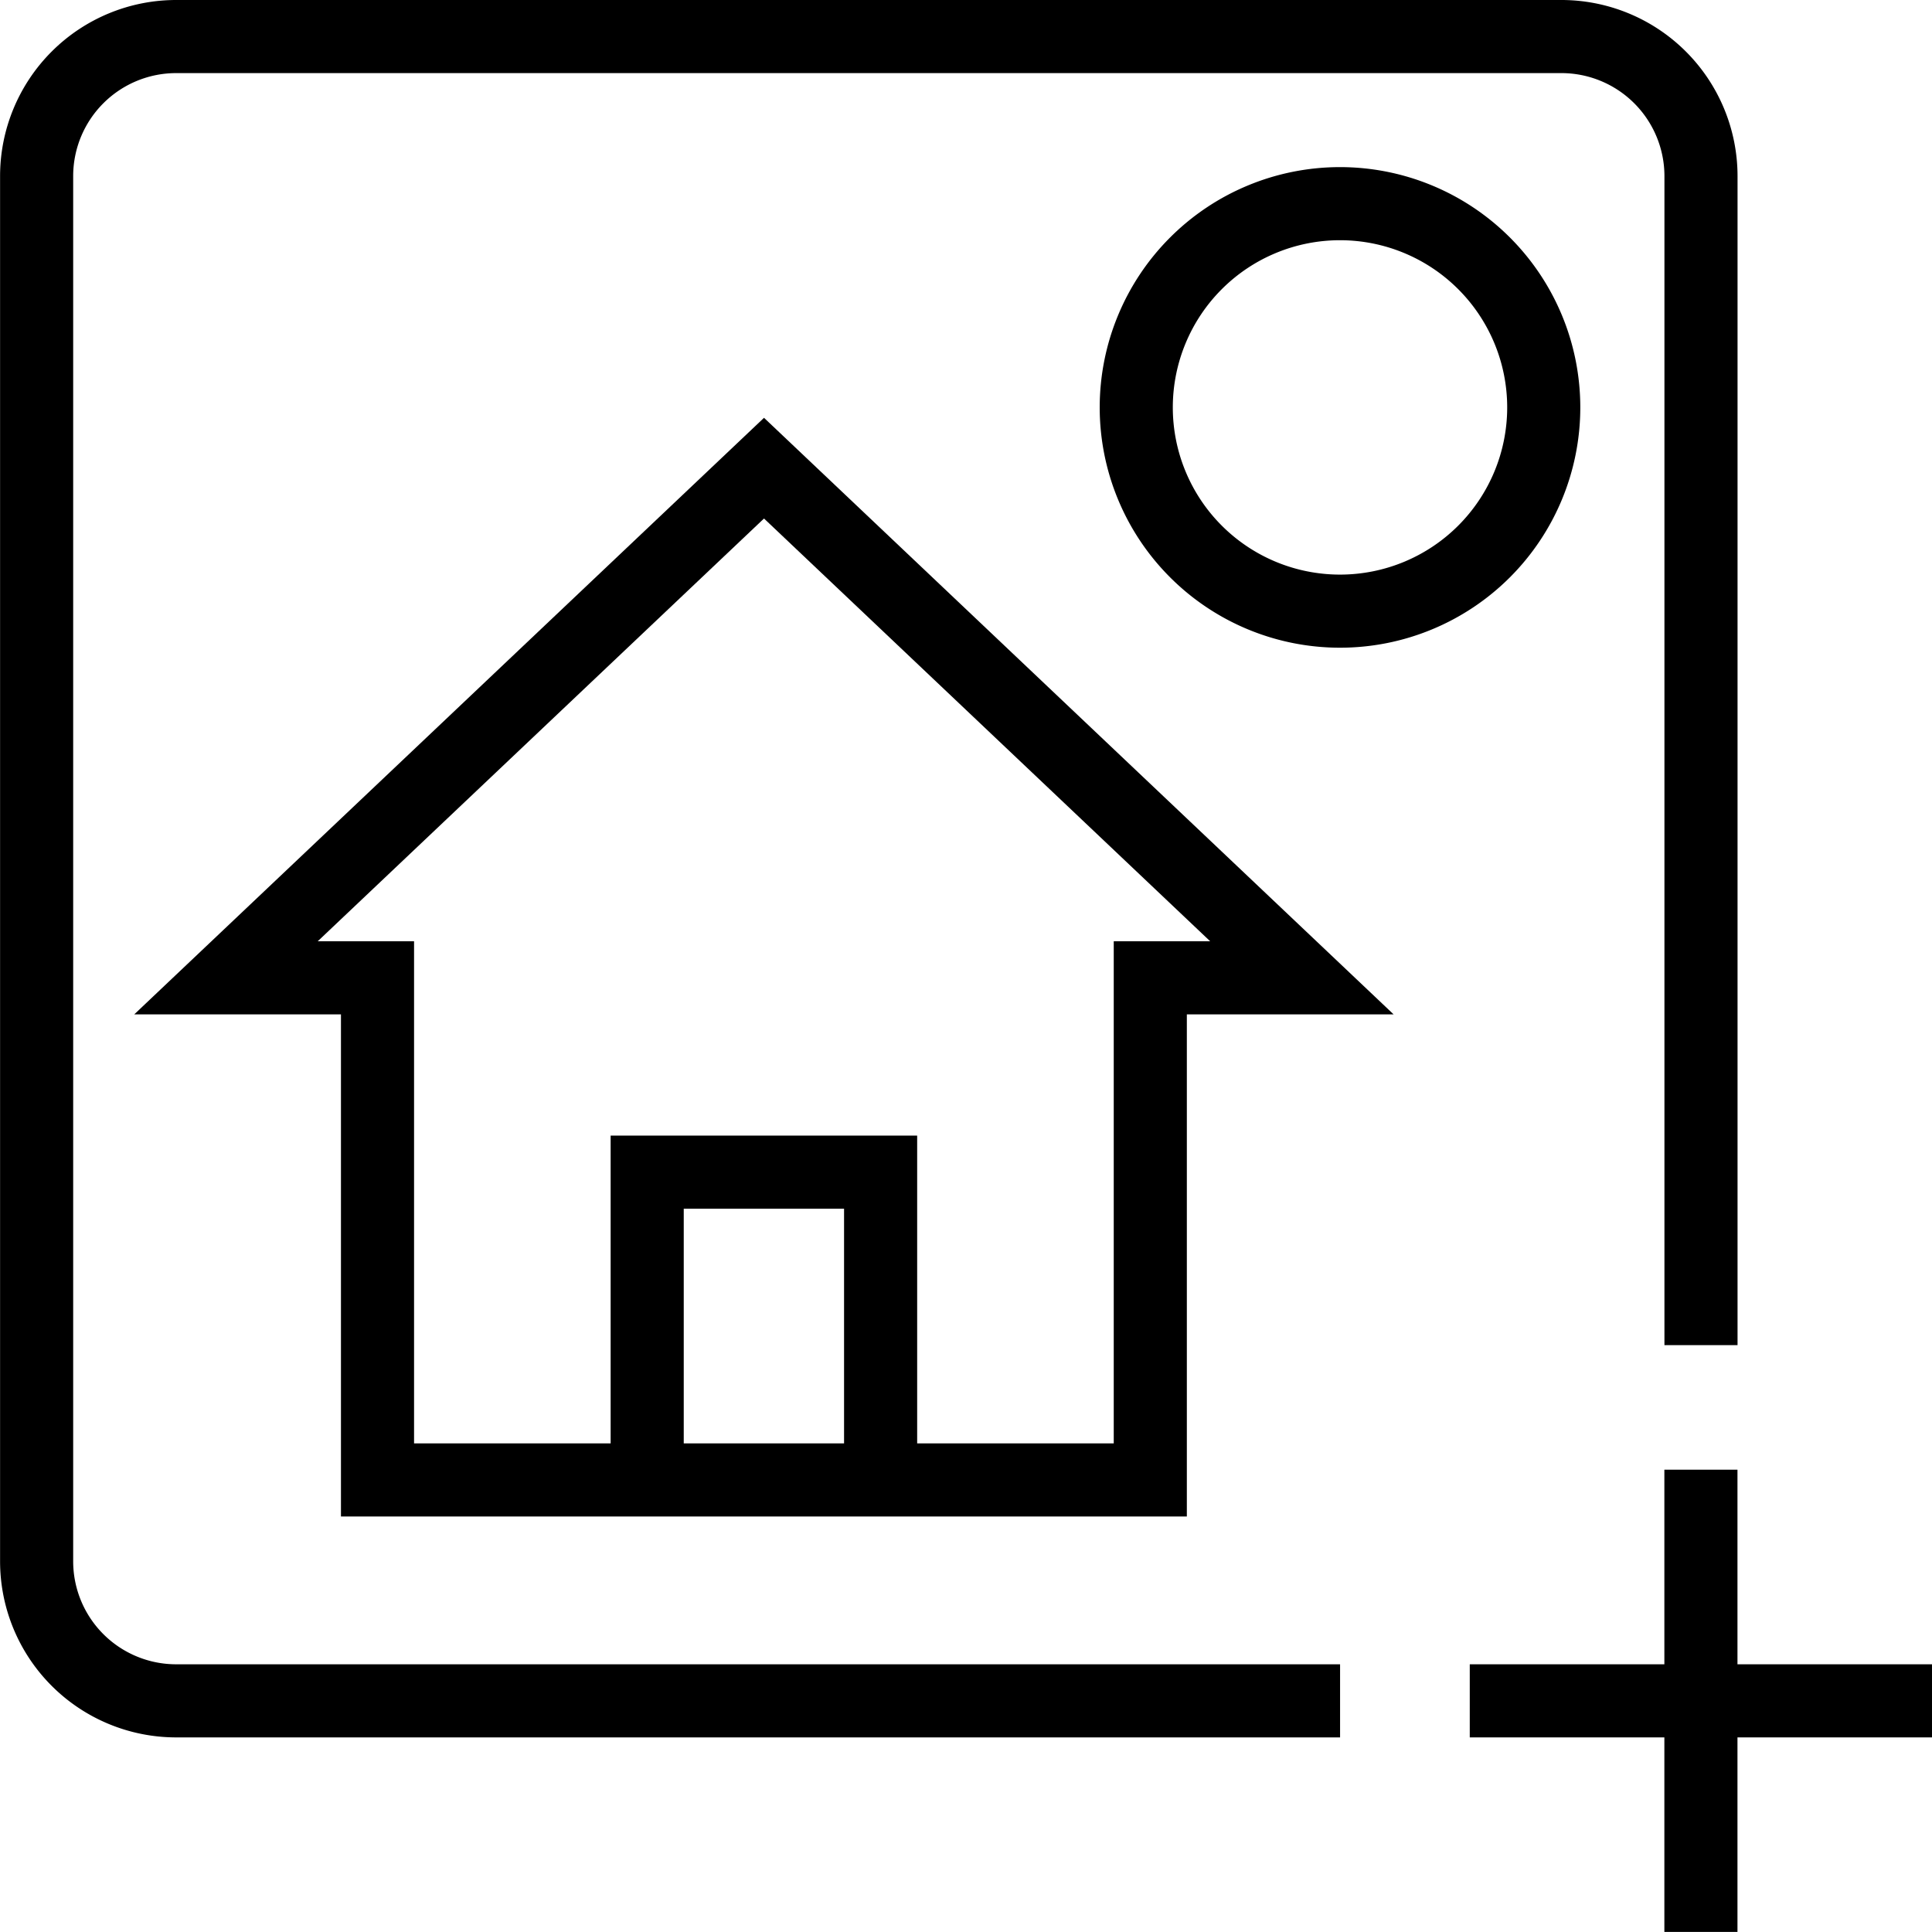
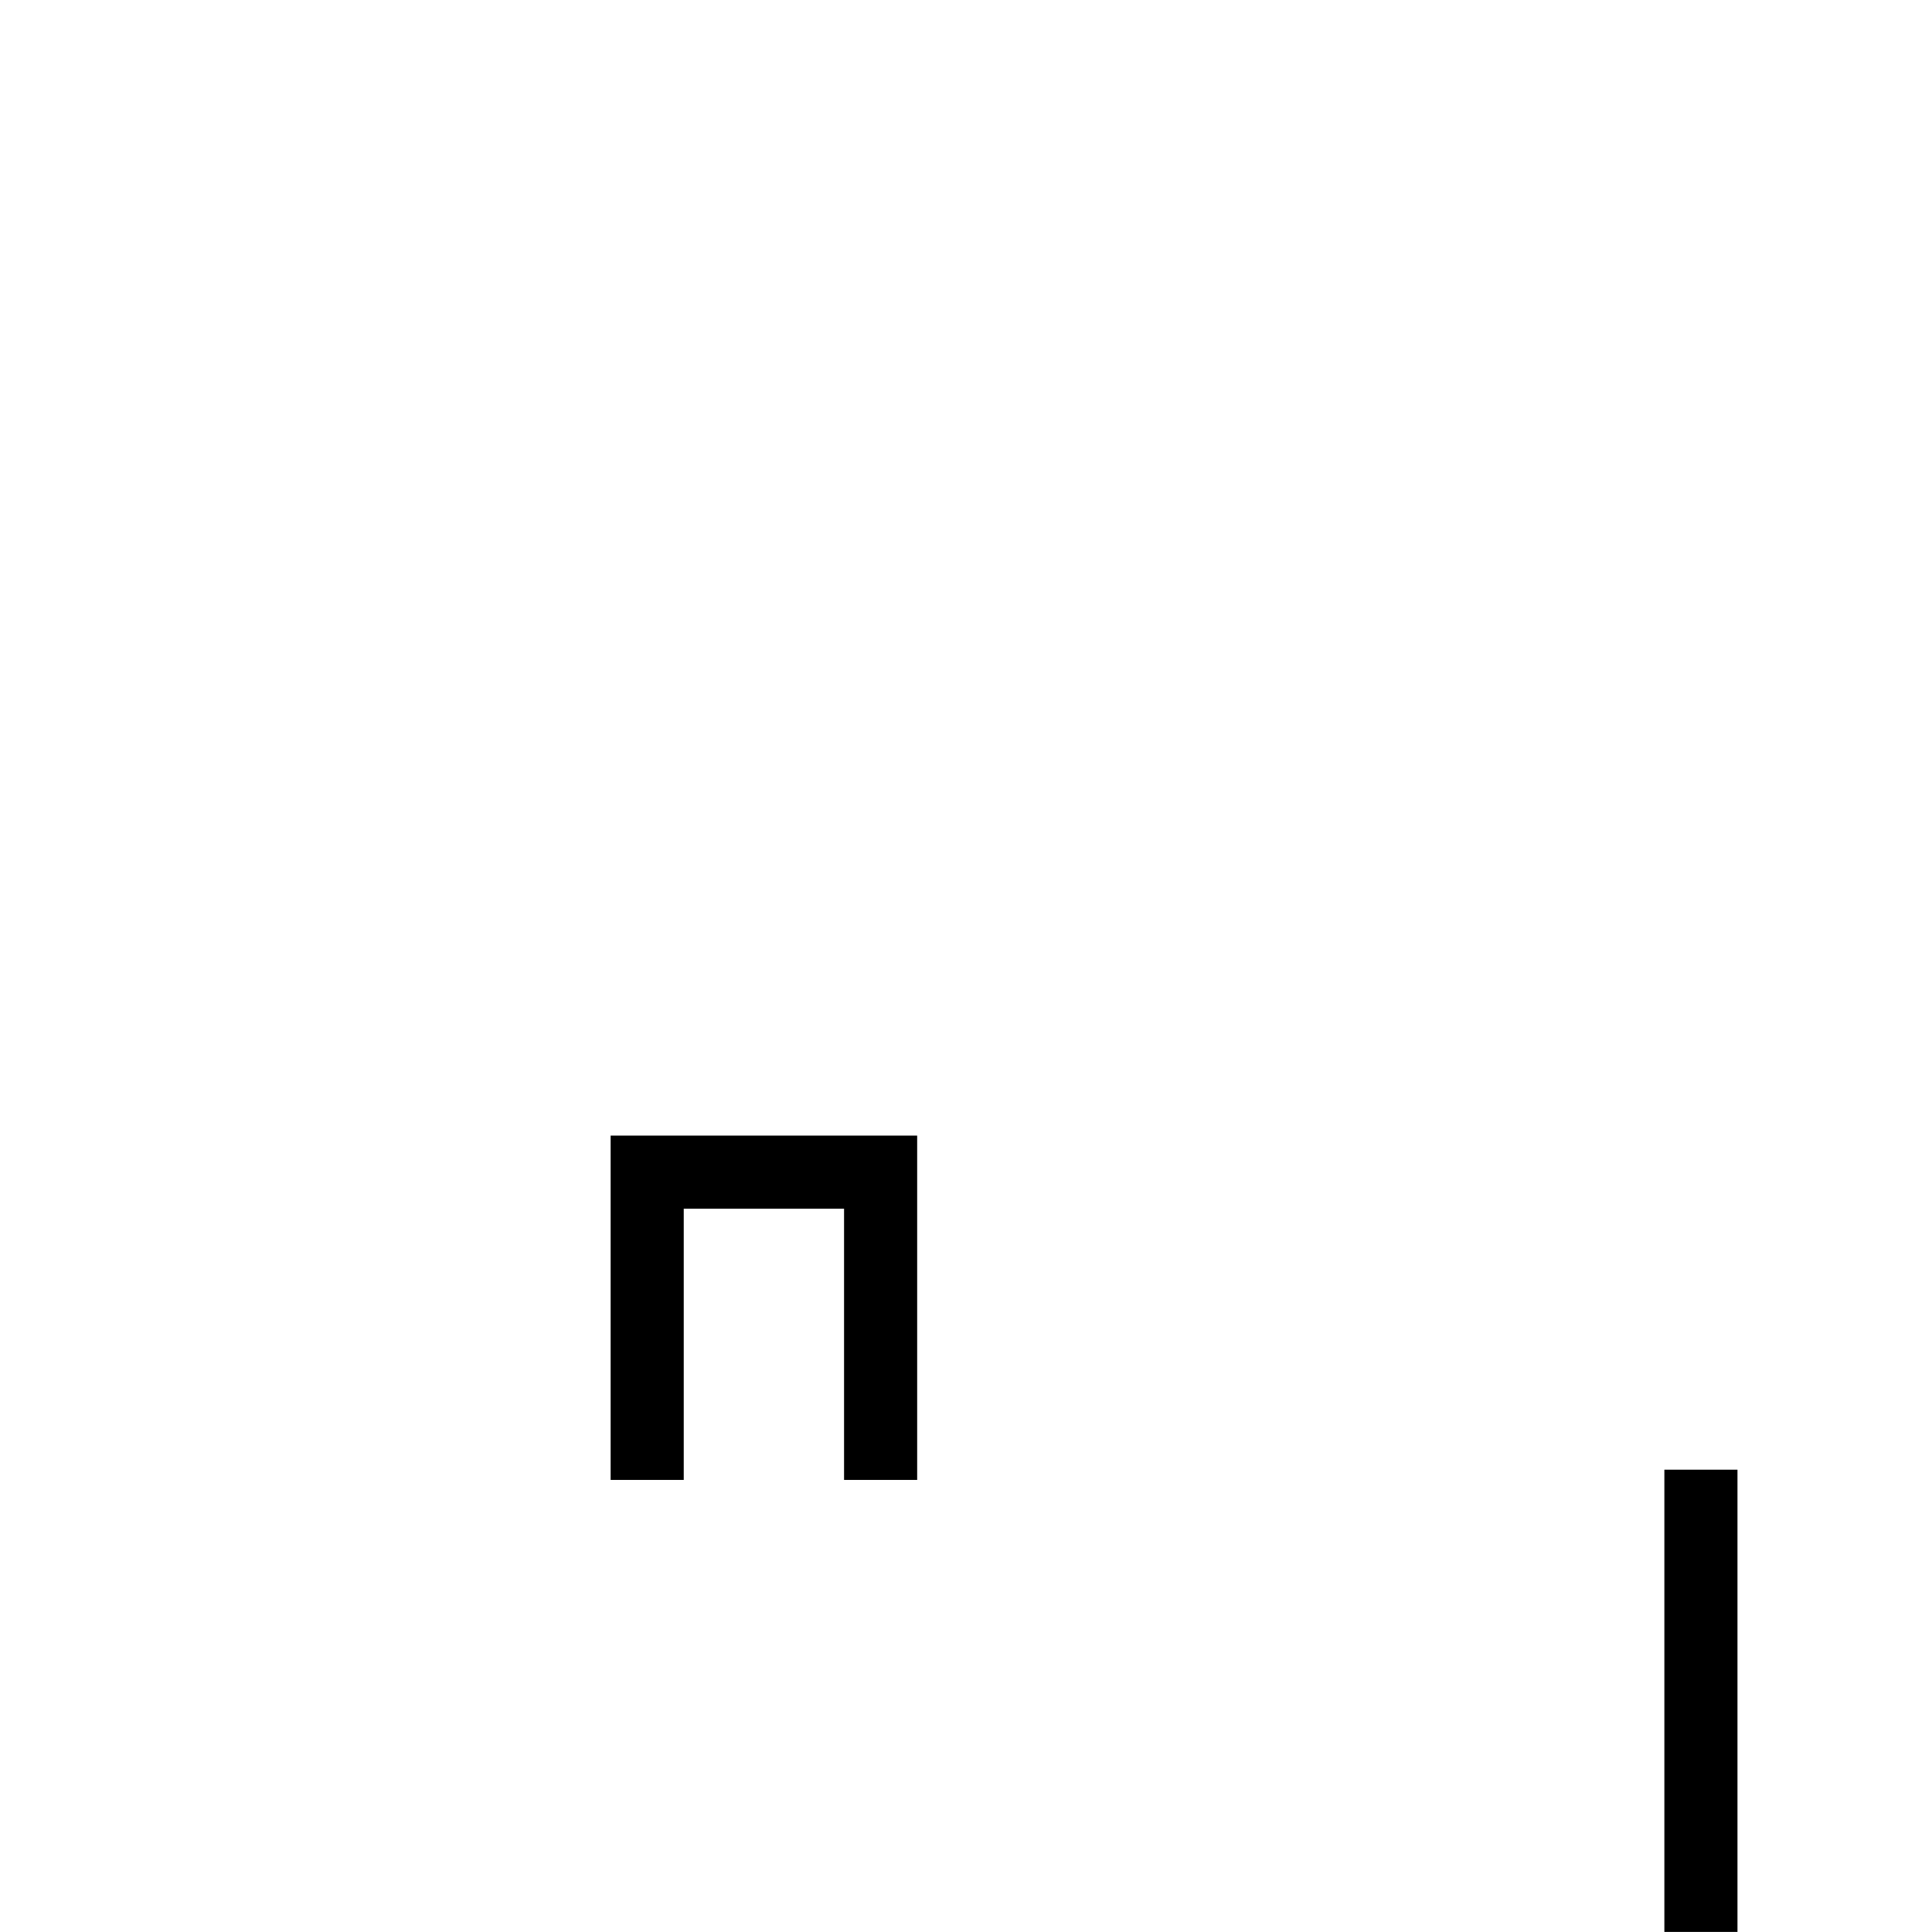
<svg xmlns="http://www.w3.org/2000/svg" width="26.428" height="26.428" viewBox="0 0 26.428 26.428">
  <g data-name="Grupo 11572">
    <g data-name="Grupo 11451">
-       <path data-name="Trazado 17854" d="M22.426 23.906h-2.074v6.868H9.781v-6.868H7.708l7.36-6.972z" transform="translate(-4.617 -10.53)" style="fill:none;stroke:#000;stroke-miterlimit:10" />
      <path data-name="Trazado 17855" d="M26.94 47.946v-4.21h-3.193v4.21" transform="translate(-14.894 -27.702)" style="fill:none;stroke:#000;stroke-miterlimit:10" />
      <g data-name="Grupo 11450">
        <g data-name="Grupo 11574">
-           <path data-name="Trazado 17856" d="M18.33 23.266H2.409A1.909 1.909 0 0 1 .5 21.357V2.409A1.909 1.909 0 0 1 2.409.5h18.948a1.91 1.91 0 0 1 1.91 1.909V18.4" transform="translate(.001)" style="fill:none;stroke:#000;stroke-miterlimit:10" />
-           <path data-name="Trazado 17857" d="M42.368 9.65a2.787 2.787 0 1 1 2.787 2.787 2.787 2.787 0 0 1-2.787-2.787z" transform="translate(-26.825 -4.077)" style="fill:none;stroke:#000;stroke-miterlimit:10" />
-           <path data-name="Línea 1479" transform="translate(20.105 23.266)" style="fill:none;stroke:#000;stroke-miterlimit:10" d="M0 0h6.323" />
          <path data-name="Línea 1480" transform="translate(23.267 20.104)" style="fill:none;stroke:#000;stroke-miterlimit:10" d="M0 0v6.323" />
        </g>
      </g>
    </g>
  </g>
</svg>